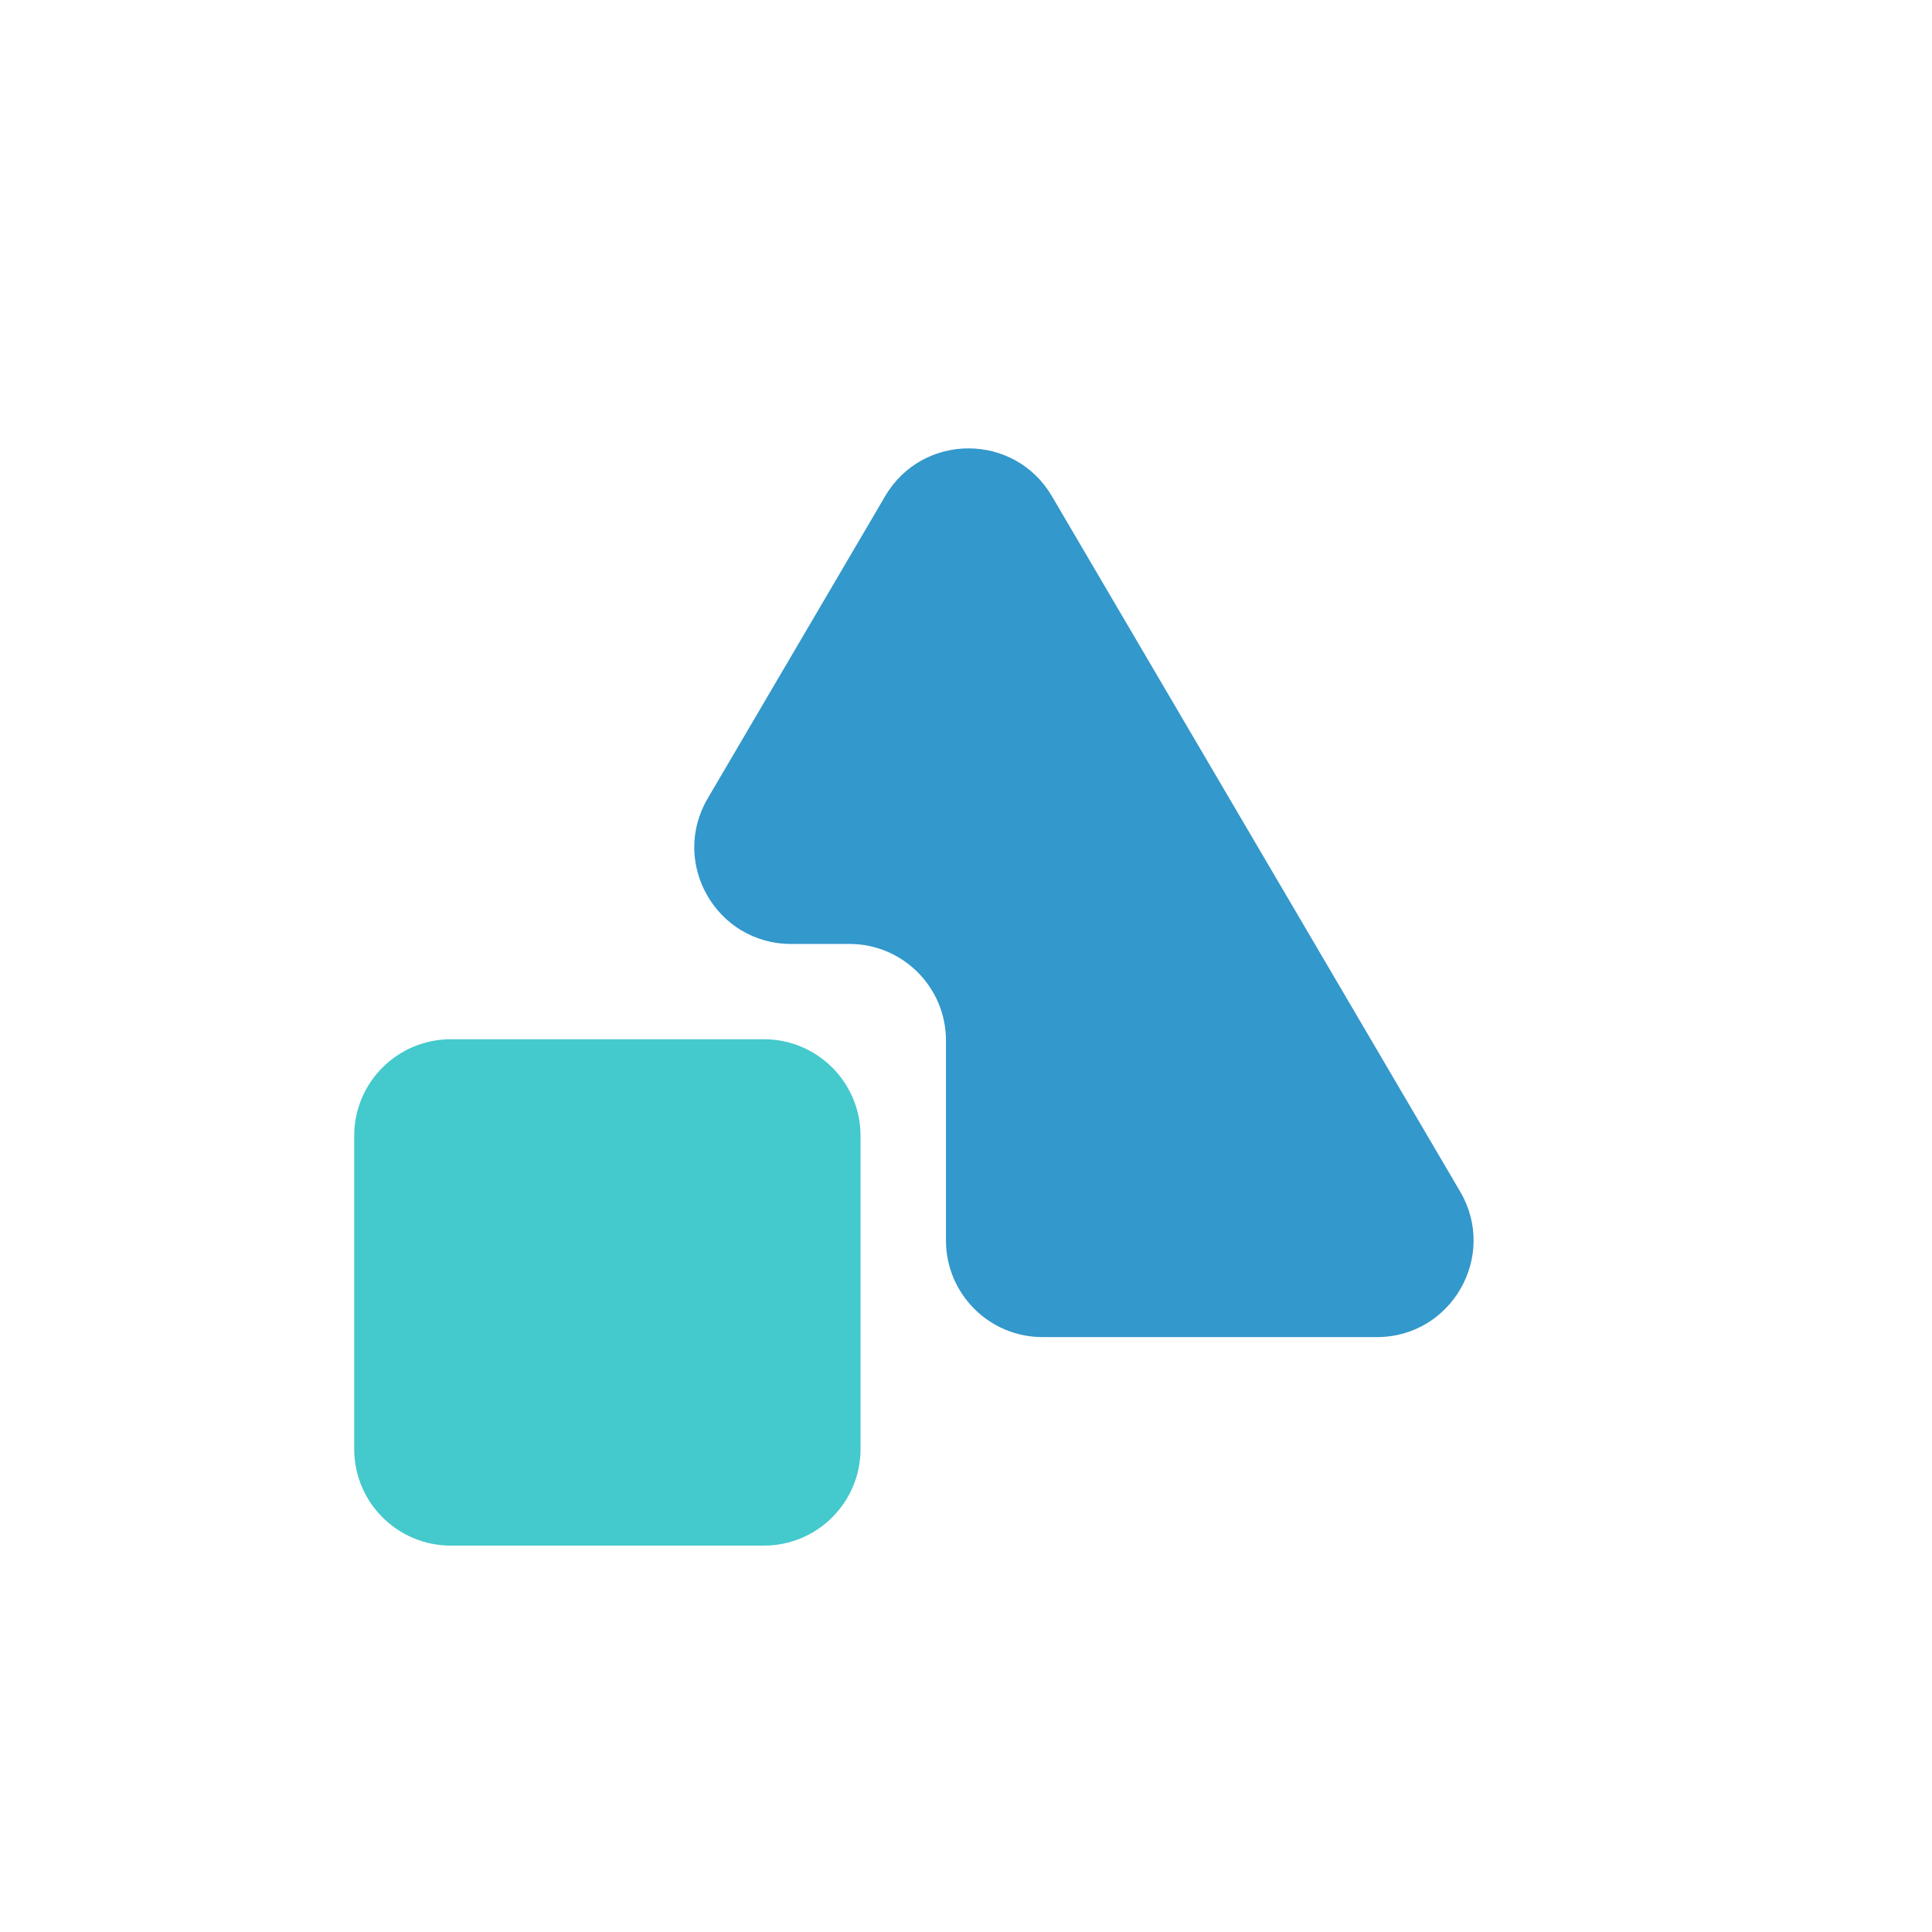
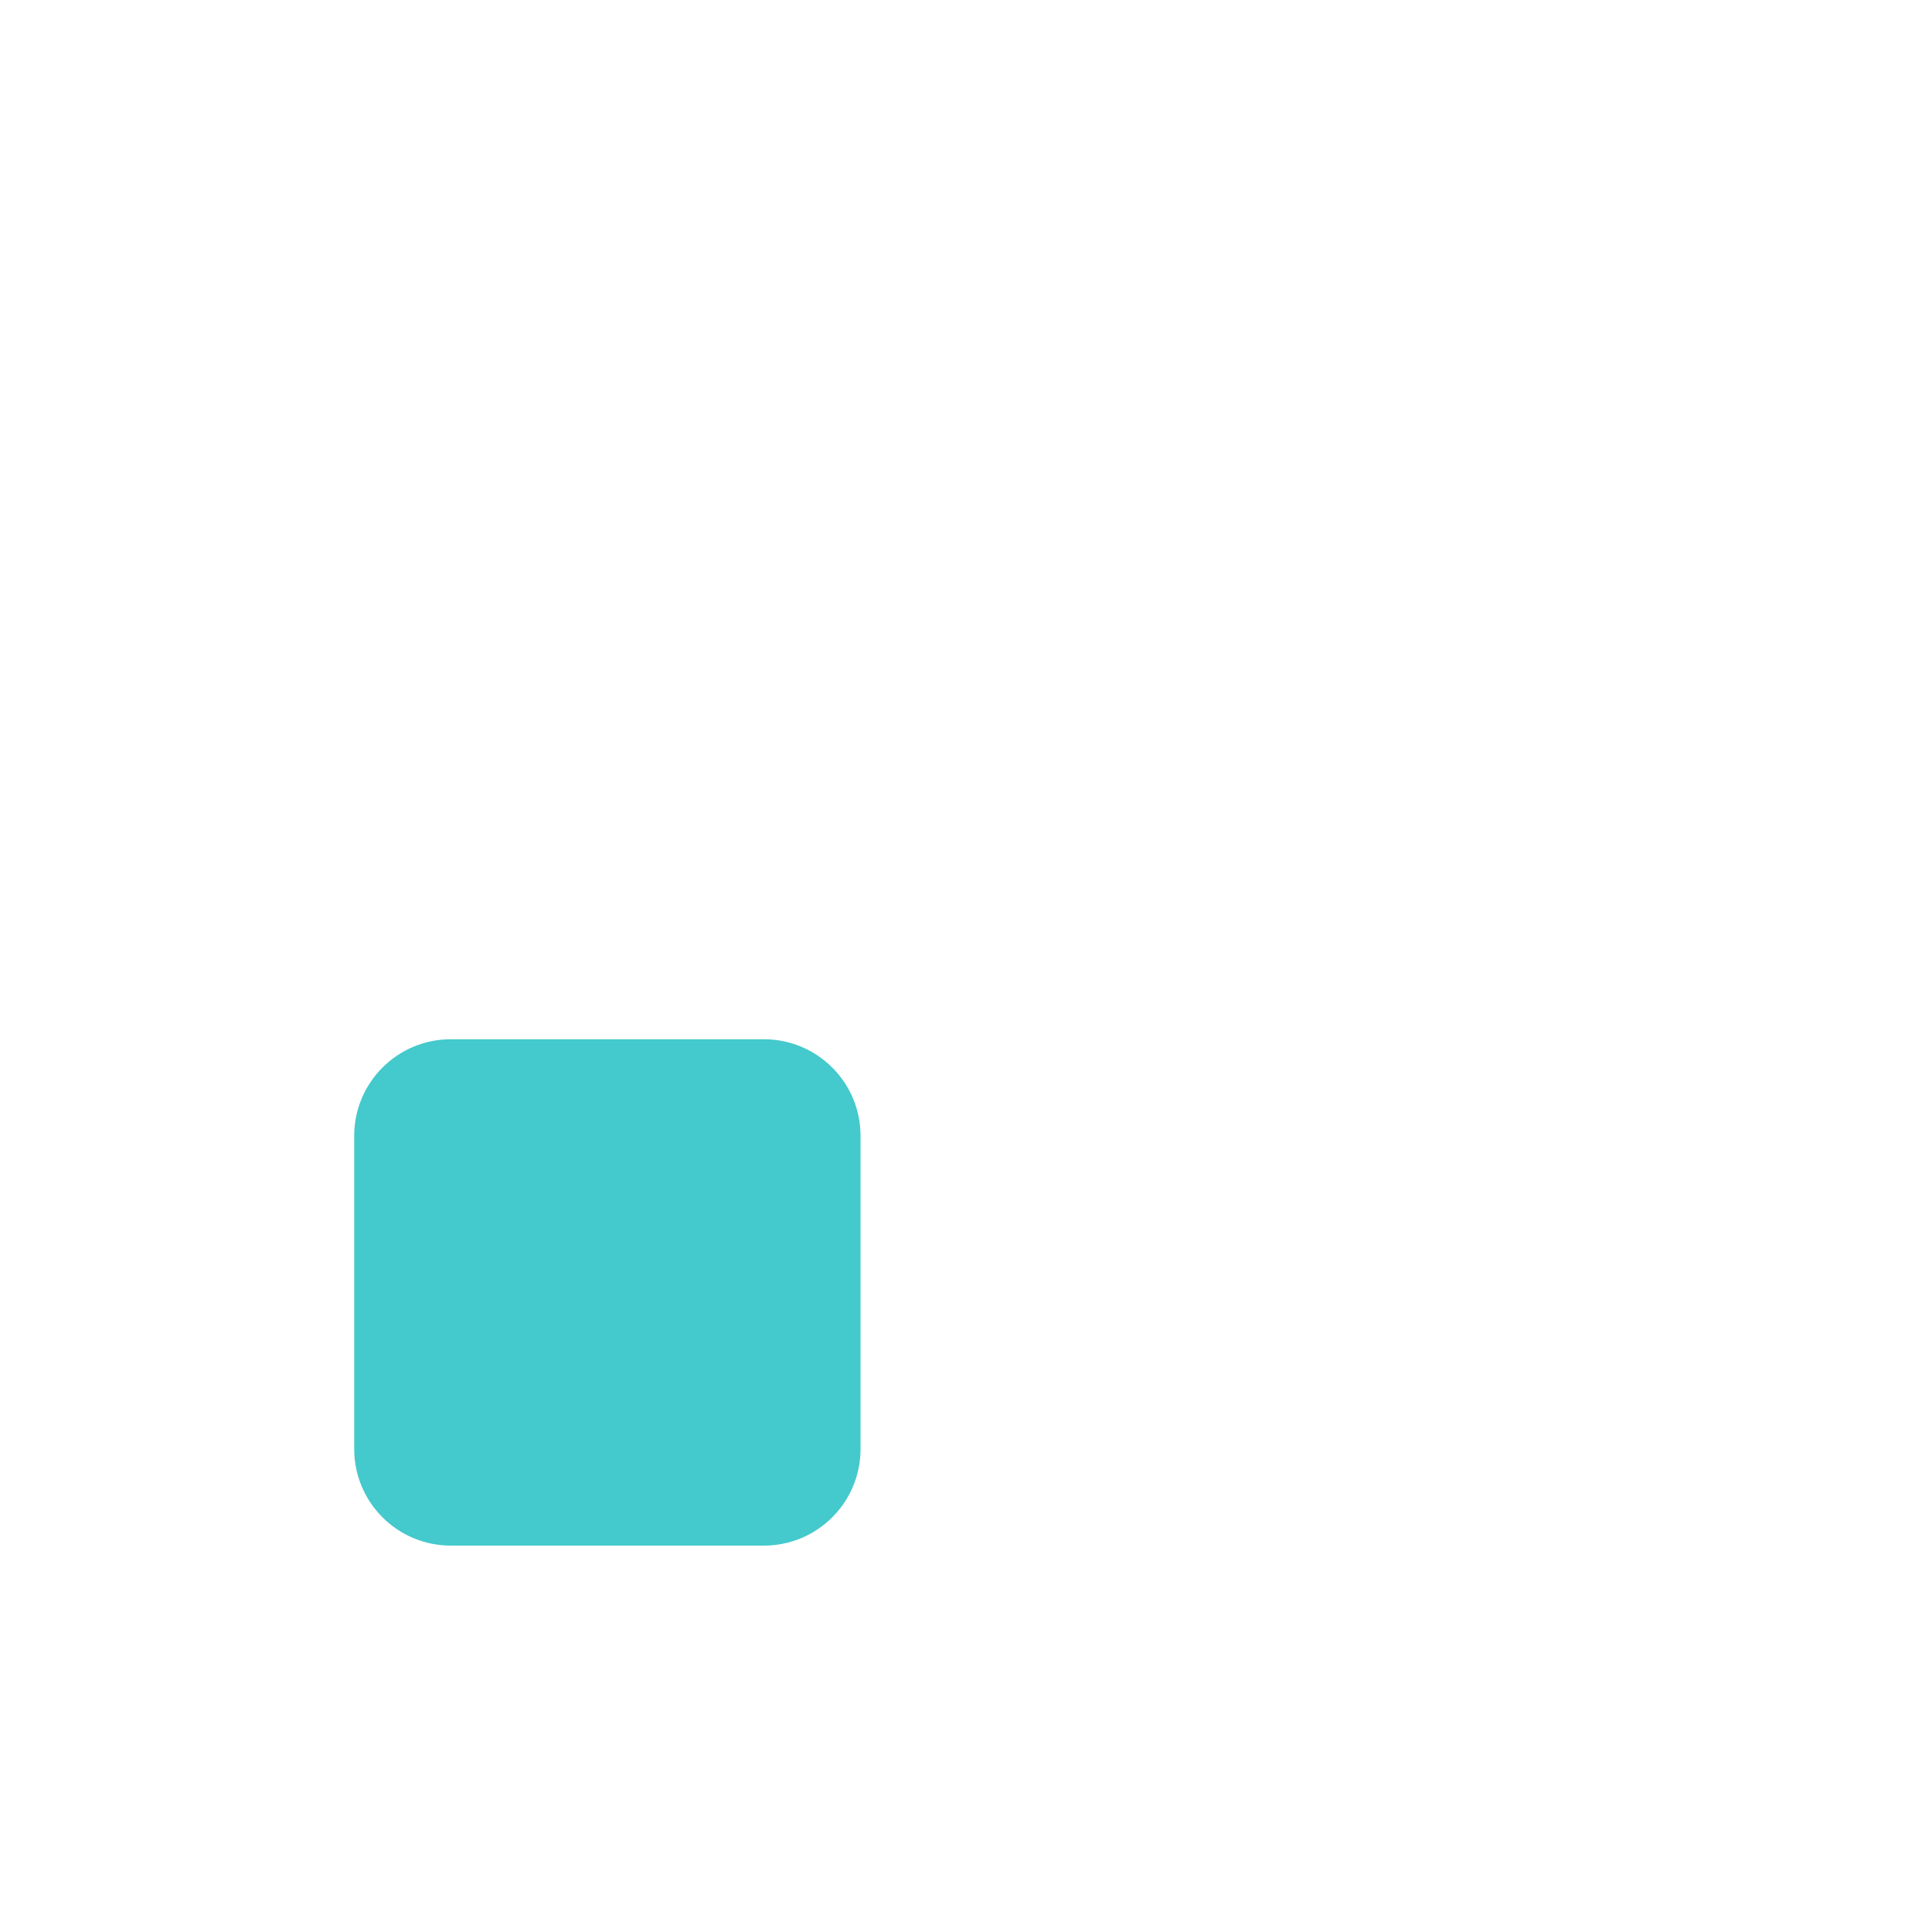
<svg xmlns="http://www.w3.org/2000/svg" width="60" height="60" viewBox="0 0 60 60" fill="none">
-   <path d="M26.378 29.315C28.035 29.315 29.378 30.658 29.378 32.315V38.525C29.378 40.182 30.721 41.525 32.378 41.525H42.76C45.079 41.525 46.521 39.006 45.347 37.006L32.666 15.406C31.506 13.432 28.651 13.431 27.491 15.406L21.978 24.796C20.804 26.796 22.246 29.315 24.565 29.315H26.378Z" fill="#3398CB" />
  <path d="M23.725 32.275H14C12.343 32.275 11 33.618 11 35.275V45C11 46.657 12.343 48 14 48H23.725C25.382 48 26.725 46.657 26.725 45V35.275C26.725 33.618 25.382 32.275 23.725 32.275Z" fill="#44C9CC" />
</svg>